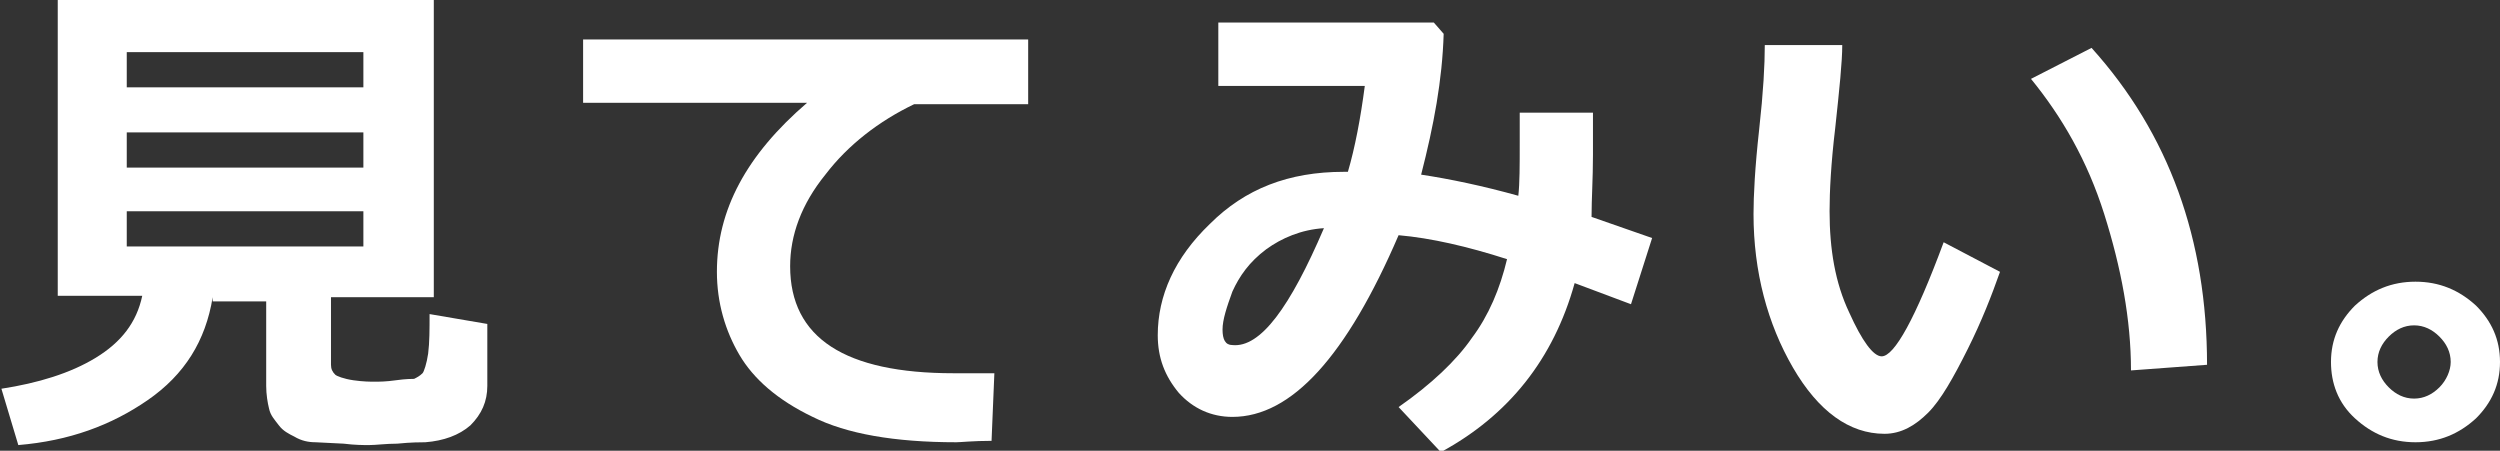
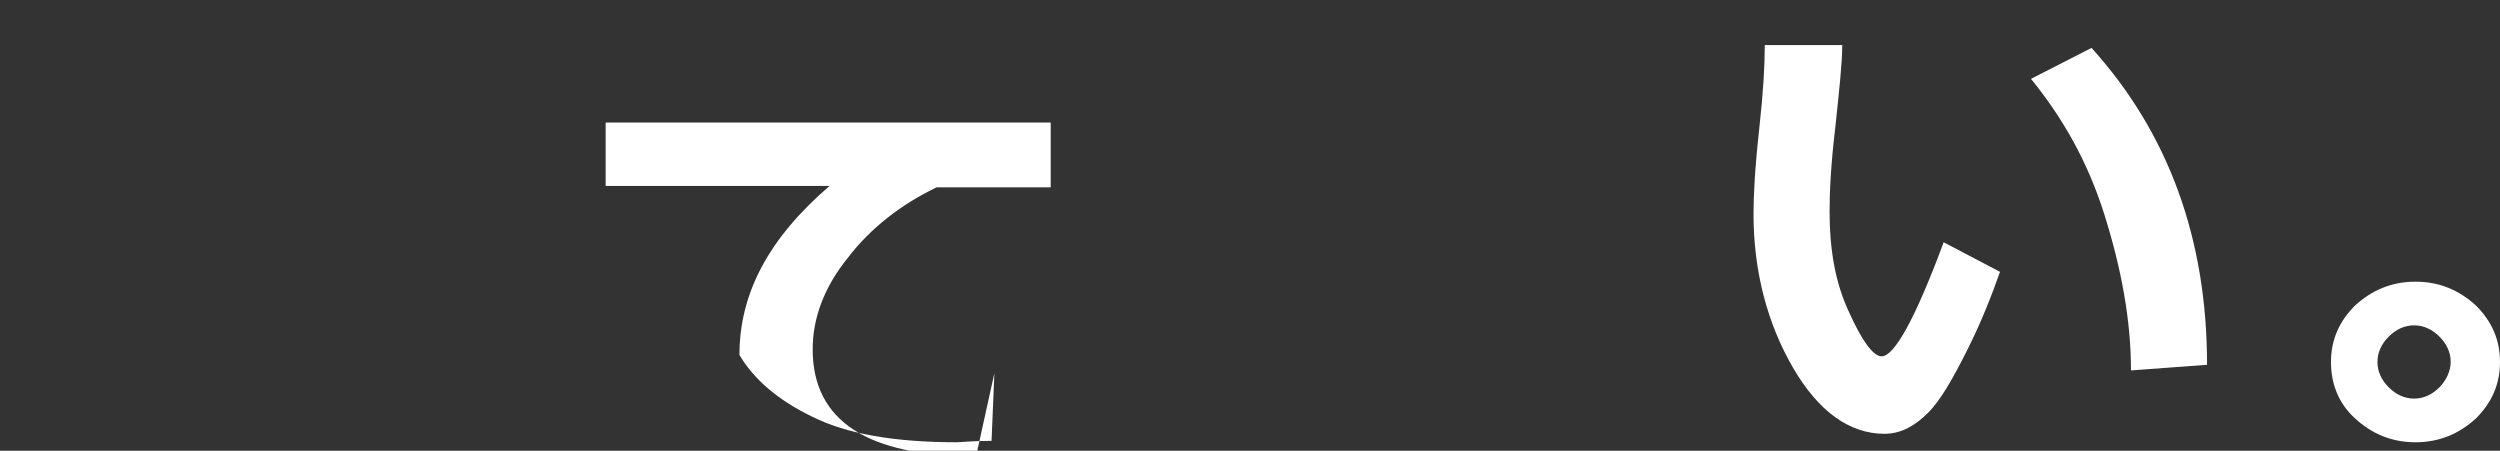
<svg xmlns="http://www.w3.org/2000/svg" enable-background="new 0 0 177.5 32" height="32" viewBox="0 0 177.5 32" width="177.5">
  <rect x="0" y="0" width="177.5" height="32" fill="#333333" stroke="none" />
  <g fill="#fff">
-     <path d="m15.1 21.1c-.5 3.1-2 5.5-4.6 7.3s-5.6 2.9-9.2 3.2l-1.2-4c2.6-.4 4.9-1.1 6.7-2.2s2.9-2.5 3.3-4.4h-6v-21h26.7v21.1h-7.3v4.8c0 .3.1.5.3.7.1.1.6.3 1.3.4s1.2.1 1.5.1.8 0 1.5-.1 1.2-.1 1.3-.1c.2-.1.4-.2.6-.4.1-.1.3-.7.4-1.4.1-.8.1-1.7.1-2.8l4.1.7v4.4c0 1.1-.4 2-1.2 2.8-.8.7-1.9 1.1-3.2 1.2-.3 0-1 0-2 .1-.8 0-1.5.1-2 .1-.4 0-1 0-1.8-.1l-2-.1c-.5 0-1-.1-1.5-.4-.4-.2-.8-.4-1.1-.8s-.6-.7-.7-1.2c-.1-.4-.2-1-.2-1.6v-6h-3.8zm10.7-14.8v-2.6h-16.8v2.5h16.8zm-16.8 5.6h16.8v-2.5h-16.8zm16.8 3.1h-16.8v2.5h16.8z" />
-     <path d="m70.6 26.5-.2 4.8c-1.3 0-2.2.1-2.5.1-4.4 0-7.8-.6-10.2-1.8-2.5-1.2-4.2-2.7-5.2-4.4s-1.6-3.7-1.6-5.9c0-4.4 2.1-8.3 6.4-12l-15.9 0v-4.5h31.6v4.6h-8.1c-2.5 1.2-4.7 2.9-6.3 5-1.7 2.1-2.5 4.3-2.5 6.5 0 5.1 3.9 7.6 11.6 7.6z" />
-     <path d="m117.3 16.9-1.5 4.7-4-1.5c-1.5 5.4-4.7 9.4-9.5 12l-3-3.2c2.3-1.6 4.1-3.3 5.2-4.9 1.2-1.6 2-3.5 2.5-5.6-2.8-.9-5.4-1.5-7.7-1.7-3.7 8.6-7.6 12.9-11.8 12.9-1.5 0-2.8-.6-3.8-1.7-1-1.2-1.5-2.5-1.5-4.1 0-2.8 1.2-5.5 3.7-7.9 2.5-2.5 5.6-3.7 9.5-3.7h.3c.5-1.7.9-3.8 1.2-6.1h-10.4v-4.5h15.3l.7.8c-.1 3.3-.7 6.5-1.6 10 2 .3 4.4.8 6.9 1.5.1-.9.1-2.1.1-3.8 0-.7 0-1.4 0-2.1h5.2v3c0 1.7-.1 3.1-.1 4.4zm-23.3-.7c-1.6.1-3 .7-4.1 1.5-1.2.9-1.9 1.9-2.4 3-.4 1.1-.7 2-.7 2.7s.2 1.1.7 1.1c2 .2 4.1-2.7 6.5-8.3z" />
+     <path d="m70.6 26.5-.2 4.8c-1.3 0-2.2.1-2.5.1-4.4 0-7.8-.6-10.2-1.8-2.5-1.2-4.2-2.7-5.2-4.4c0-4.4 2.1-8.3 6.4-12l-15.9 0v-4.5h31.6v4.6h-8.1c-2.5 1.2-4.7 2.9-6.3 5-1.7 2.1-2.5 4.3-2.5 6.5 0 5.1 3.9 7.6 11.6 7.6z" />
    <path d="m142 19.3c-.6 1.7-1.3 3.5-2.3 5.5s-1.9 3.6-2.8 4.5-1.9 1.5-3.1 1.5c-2.5 0-4.7-1.6-6.5-4.7s-2.8-6.8-2.8-10.9c0-1.3.1-3.3.4-6s.4-4.6.4-6h5.5c0 1.2-.2 3.1-.5 5.9-.3 2.5-.4 4.5-.4 5.9 0 2.7.4 5.1 1.4 7.2.9 2 1.7 3.1 2.3 3.1.9 0 2.4-2.7 4.4-8.1zm14.7 6.6-5.4.4c0-3.6-.7-7.3-1.9-11.1s-3-6.9-5.2-9.6l4.3-2.2c5.5 6.1 8.2 13.6 8.2 22.5z" />
    <path d="m177.5 25.7c0 1.6-.6 2.9-1.7 4-1.2 1.1-2.6 1.7-4.3 1.7s-3.1-.6-4.3-1.7-1.7-2.5-1.7-4c0-1.6.6-2.9 1.7-4 1.2-1.1 2.6-1.7 4.3-1.7s3.1.6 4.3 1.7c1.1 1.1 1.7 2.4 1.7 4zm-3.5 0c0-.7-.3-1.3-.8-1.8s-1.1-.8-1.8-.8-1.3.3-1.8.8-.8 1.1-.8 1.8.3 1.3.8 1.8 1.1.8 1.8.8 1.3-.3 1.8-.8.8-1.2.8-1.8z" />
  </g>
</svg>